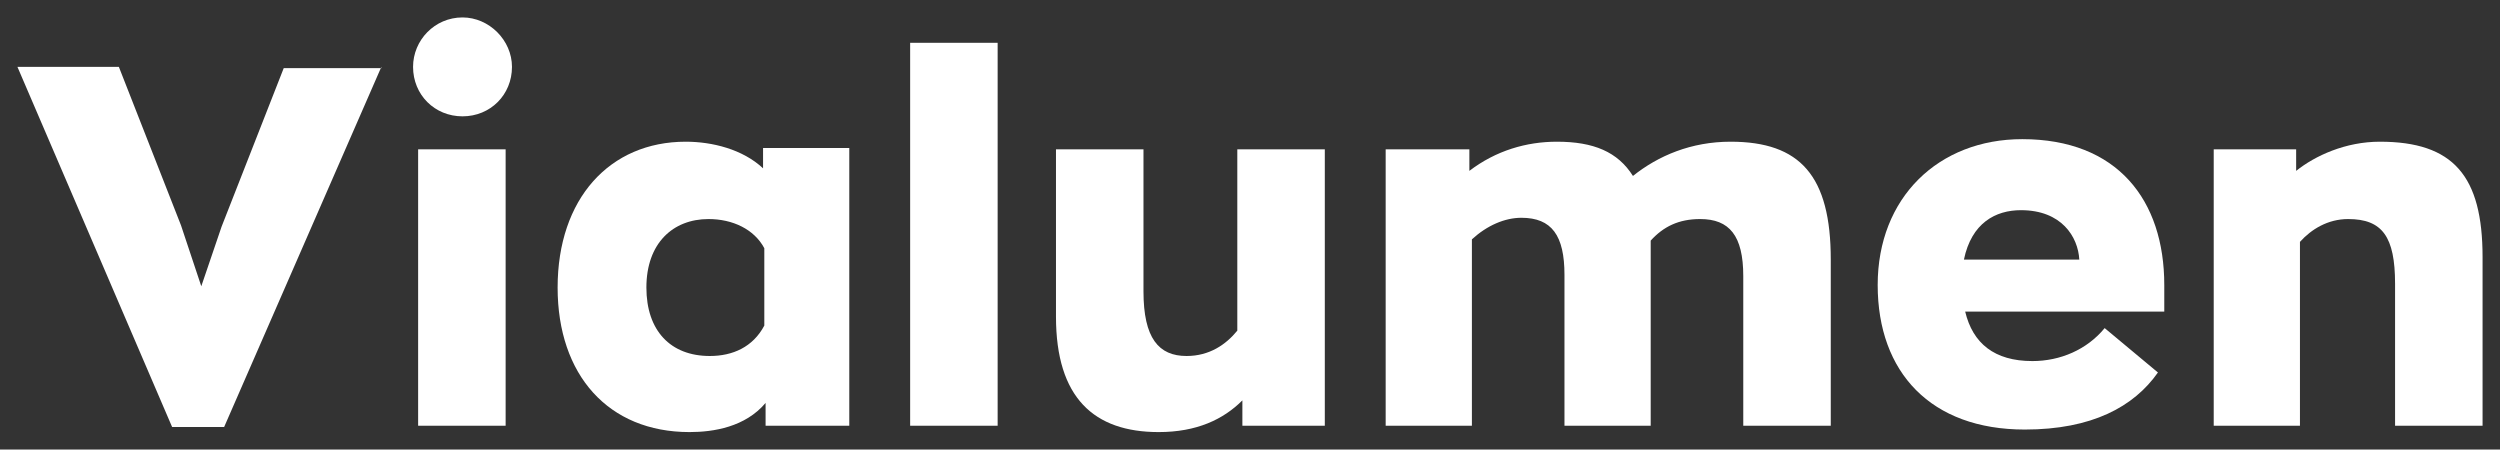
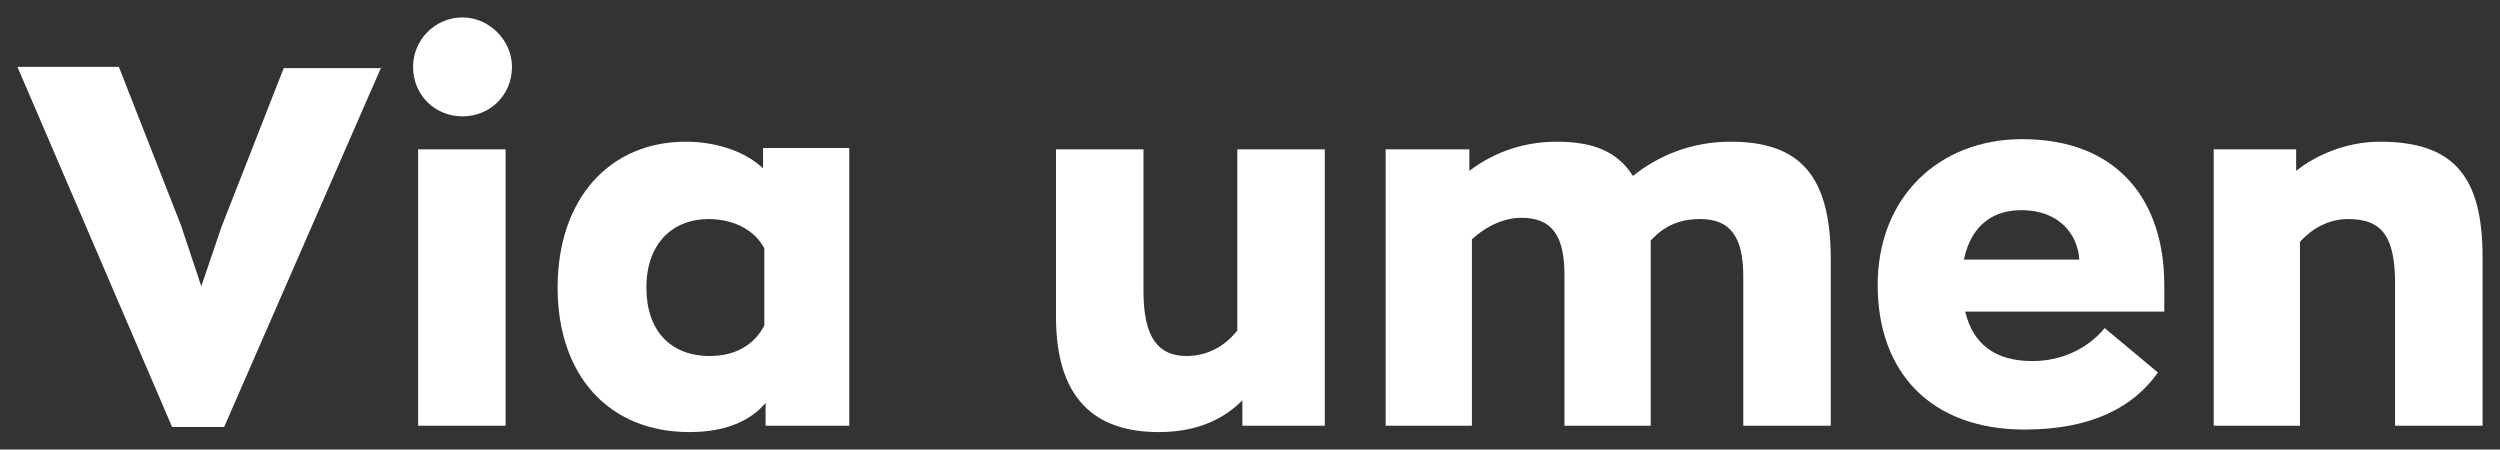
<svg xmlns="http://www.w3.org/2000/svg" viewBox="583.438 284.053 143.4 25.785" width="143.4" height="25.785">
  <rect x="583.438" y="284.053" width="143.4" height="25.785" fill="#333333" stroke="none" />
  <path fill="rgb(255, 255, 255)" fill-opacity="1" stroke="none" stroke-opacity="1" stroke-width="1" fill-rule="evenodd" id="tSvg13b12a1bb91" d="M 605.313 287.889 C 596.294 308.547 596.294 308.547 596.294 308.547 C 596.294 308.547 593.311 308.547 593.311 308.547 C 593.311 308.547 584.438 287.889 584.438 287.889 C 584.438 287.889 590.256 287.889 590.256 287.889 C 590.256 287.889 593.821 296.981 593.821 296.981 C 593.821 296.981 594.984 300.473 594.984 300.473 C 594.984 300.473 596.148 297.054 596.148 297.054 C 596.148 297.054 599.712 287.962 599.712 287.962 C 599.712 287.962 605.313 287.962 605.313 287.962" class="st0" />
  <path fill="rgb(255, 255, 255)" fill-opacity="1" stroke="none" stroke-opacity="1" stroke-width="1" fill-rule="evenodd" id="tSvg7d21011efa" d="M 607.131 287.889 C 607.131 286.362 608.368 285.053 609.968 285.053 C 611.496 285.053 612.805 286.362 612.805 287.889 C 612.805 289.49 611.568 290.726 609.968 290.726 C 608.368 290.726 607.131 289.49 607.131 287.889Z M 607.422 292.617 C 612.441 292.617 612.441 292.617 612.441 292.617 C 612.441 292.617 612.441 308.474 612.441 308.474 C 612.441 308.474 607.422 308.474 607.422 308.474 C 607.422 308.474 607.422 292.617 607.422 292.617" class="st0" />
  <path fill="rgb(255, 255, 255)" fill-opacity="1" stroke="none" stroke-opacity="1" stroke-width="1" fill-rule="evenodd" id="tSvg15438713c73" d="M 615.423 300.546 C 615.423 295.454 618.406 292.181 622.77 292.181 C 624.297 292.181 626.043 292.617 627.207 293.708 C 627.207 292.544 627.207 292.544 627.207 292.544 C 627.207 292.544 632.153 292.544 632.153 292.544 C 632.153 292.544 632.153 308.474 632.153 308.474 C 632.153 308.474 627.352 308.474 627.352 308.474 C 627.352 308.474 627.352 307.165 627.352 307.165 C 626.188 308.547 624.37 308.837 622.988 308.837 C 618.333 308.837 615.423 305.564 615.423 300.546Z M 627.279 302.728 C 627.279 298.291 627.279 298.291 627.279 298.291 C 626.697 297.2 625.461 296.618 624.079 296.618 C 622.042 296.618 620.515 298 620.515 300.546 C 620.515 303.019 621.897 304.473 624.152 304.473 C 625.461 304.473 626.625 303.964 627.279 302.728Z" class="st0" />
-   <path fill="rgb(255, 255, 255)" fill-opacity="1" stroke="none" stroke-opacity="1" stroke-width="1" fill-rule="evenodd" id="tSvgaf6cffbe22" d="M 635.644 286.507 C 640.663 286.507 640.663 286.507 640.663 286.507 C 640.663 286.507 640.663 308.474 640.663 308.474 C 640.663 308.474 635.644 308.474 635.644 308.474 C 635.644 308.474 635.644 286.507 635.644 286.507" class="st0" />
  <path fill="rgb(255, 255, 255)" fill-opacity="1" stroke="none" stroke-opacity="1" stroke-width="1" fill-rule="evenodd" id="tSvg167490420b2" d="M 644.009 302.218 C 644.009 292.617 644.009 292.617 644.009 292.617 C 644.009 292.617 649.028 292.617 649.028 292.617 C 649.028 292.617 649.028 300.764 649.028 300.764 C 649.028 303.455 649.9 304.473 651.501 304.473 C 652.81 304.473 653.756 303.819 654.41 303.019 C 654.41 292.617 654.41 292.617 654.41 292.617 C 654.41 292.617 659.429 292.617 659.429 292.617 C 659.429 292.617 659.429 308.474 659.429 308.474 C 659.429 308.474 654.701 308.474 654.701 308.474 C 654.701 308.474 654.701 307.019 654.701 307.019 C 653.61 308.11 652.083 308.837 649.9 308.837 C 646.191 308.837 644.009 306.874 644.009 302.218Z" class="st0" />
  <path fill="rgb(255, 255, 255)" fill-opacity="1" stroke="none" stroke-opacity="1" stroke-width="1" fill-rule="evenodd" id="tSvg8bb57b2260" d="M 688.451 298.945 C 688.451 308.474 688.451 308.474 688.451 308.474 C 688.451 308.474 683.432 308.474 683.432 308.474 C 683.432 308.474 683.432 299.891 683.432 299.891 C 683.432 297.563 682.632 296.618 680.959 296.618 C 679.722 296.618 678.85 297.054 678.122 297.854 C 678.122 298.218 678.122 298.582 678.122 298.945 C 678.122 308.474 678.122 308.474 678.122 308.474 C 678.122 308.474 673.176 308.474 673.176 308.474 C 673.176 308.474 673.176 299.818 673.176 299.818 C 673.176 297.563 672.449 296.545 670.703 296.545 C 669.758 296.545 668.739 296.981 667.866 297.782 C 667.866 308.474 667.866 308.474 667.866 308.474 C 667.866 308.474 662.92 308.474 662.92 308.474 C 662.92 308.474 662.92 292.617 662.92 292.617 C 662.92 292.617 667.721 292.617 667.721 292.617 C 667.721 292.617 667.721 293.854 667.721 293.854 C 669.248 292.69 670.994 292.181 672.74 292.181 C 674.849 292.181 676.231 292.763 677.104 294.145 C 678.559 292.981 680.45 292.181 682.705 292.181 C 686.705 292.181 688.451 294.145 688.451 298.945Z" class="st0" />
  <path fill="rgb(255, 255, 255)" fill-opacity="1" stroke="none" stroke-opacity="1" stroke-width="1" fill-rule="evenodd" id="tSvg24742df690" d="M 707.581 301.928 C 696.161 301.928 696.161 301.928 696.161 301.928 C 696.597 303.746 697.834 304.764 700.016 304.764 C 701.616 304.764 703.144 304.11 704.162 302.873 C 707.217 305.419 707.217 305.419 707.217 305.419 C 705.835 307.383 703.435 308.692 699.58 308.692 C 694.197 308.692 691.142 305.419 691.142 300.4 C 691.142 295.381 694.634 292.035 699.434 292.035 C 704.889 292.035 707.581 295.527 707.581 300.4 C 707.581 300.836 707.581 301.564 707.581 301.928Z M 696.088 298.945 C 702.707 298.945 702.707 298.945 702.707 298.945 C 702.635 297.636 701.689 296.109 699.361 296.109 C 697.907 296.109 696.525 296.836 696.088 298.945Z" class="st0" />
  <path fill="rgb(255, 255, 255)" fill-opacity="1" stroke="none" stroke-opacity="1" stroke-width="1" fill-rule="evenodd" id="tSvga8aef798ee" d="M 710.345 292.617 C 715.145 292.617 715.145 292.617 715.145 292.617 C 715.145 292.617 715.145 293.854 715.145 293.854 C 716.236 292.981 717.982 292.181 719.946 292.181 C 724.165 292.181 725.838 294.145 725.838 298.8 C 725.838 308.474 725.838 308.474 725.838 308.474 C 725.838 308.474 720.819 308.474 720.819 308.474 C 720.819 308.474 720.819 300.327 720.819 300.327 C 720.819 297.636 720.091 296.618 718.127 296.618 C 716.964 296.618 716.018 297.2 715.363 297.927 C 715.363 308.474 715.363 308.474 715.363 308.474 C 715.363 308.474 710.417 308.474 710.417 308.474 C 710.417 308.474 710.417 292.617 710.417 292.617" class="st0" />
  <defs />
</svg>